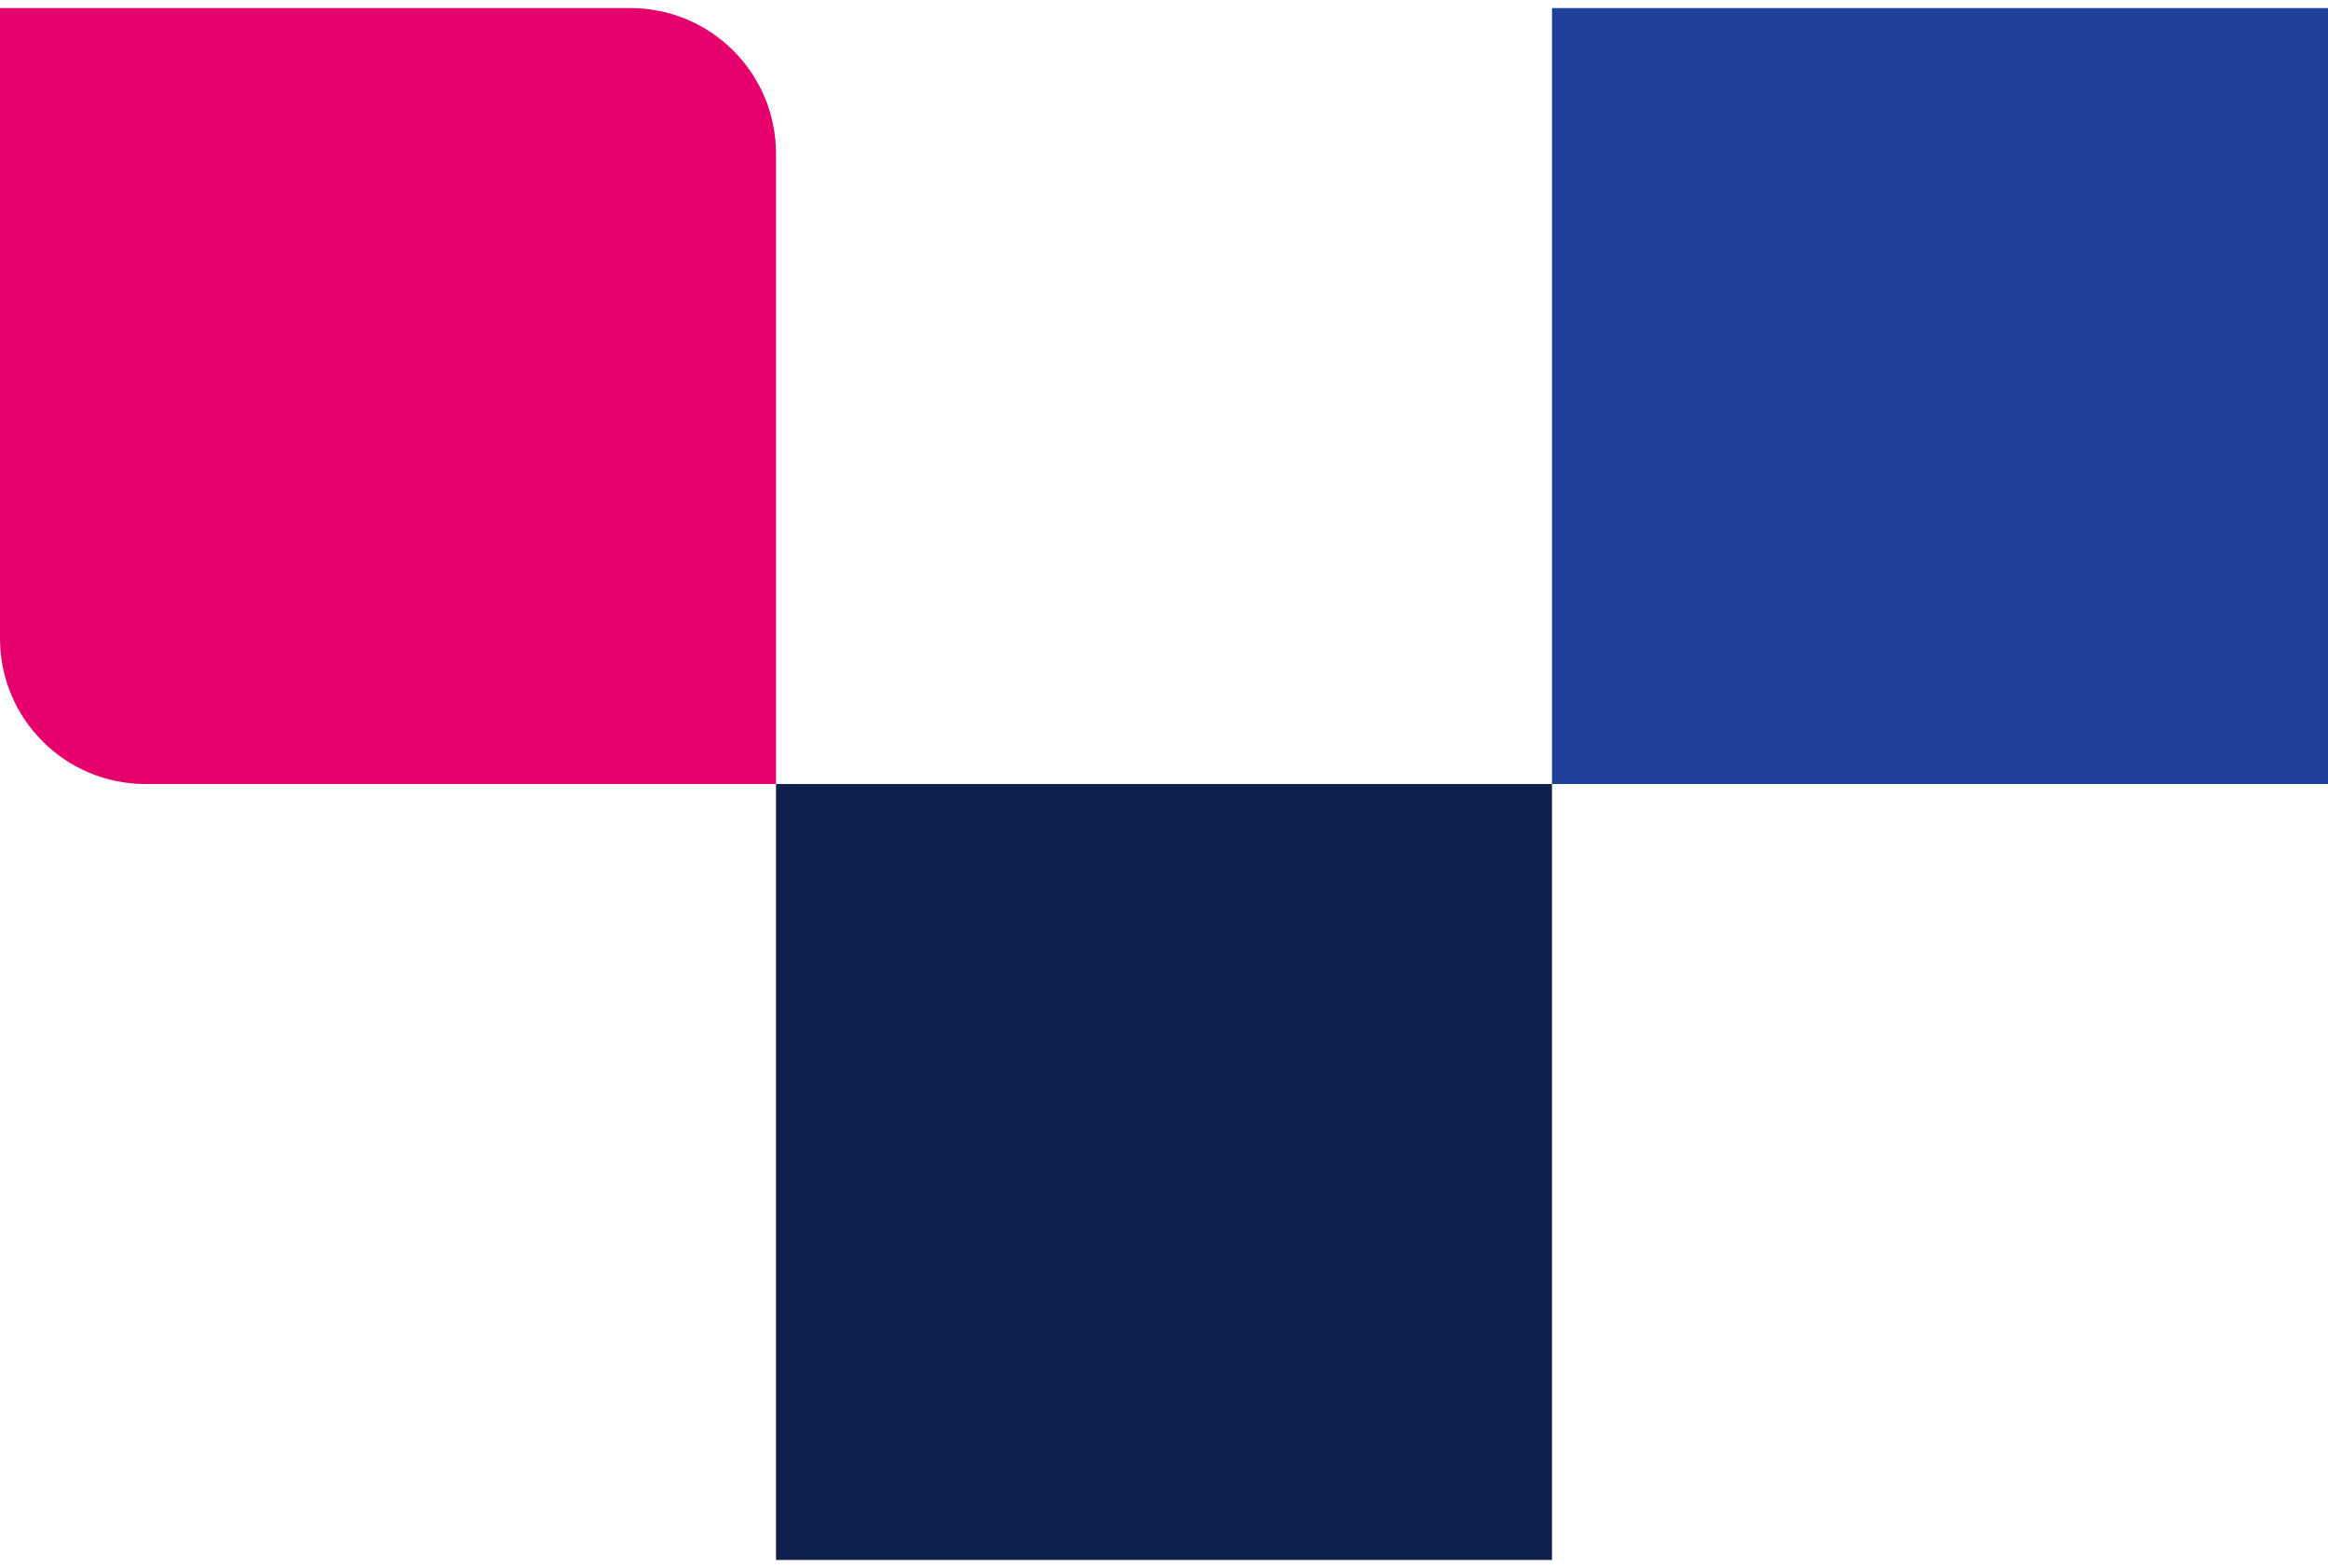
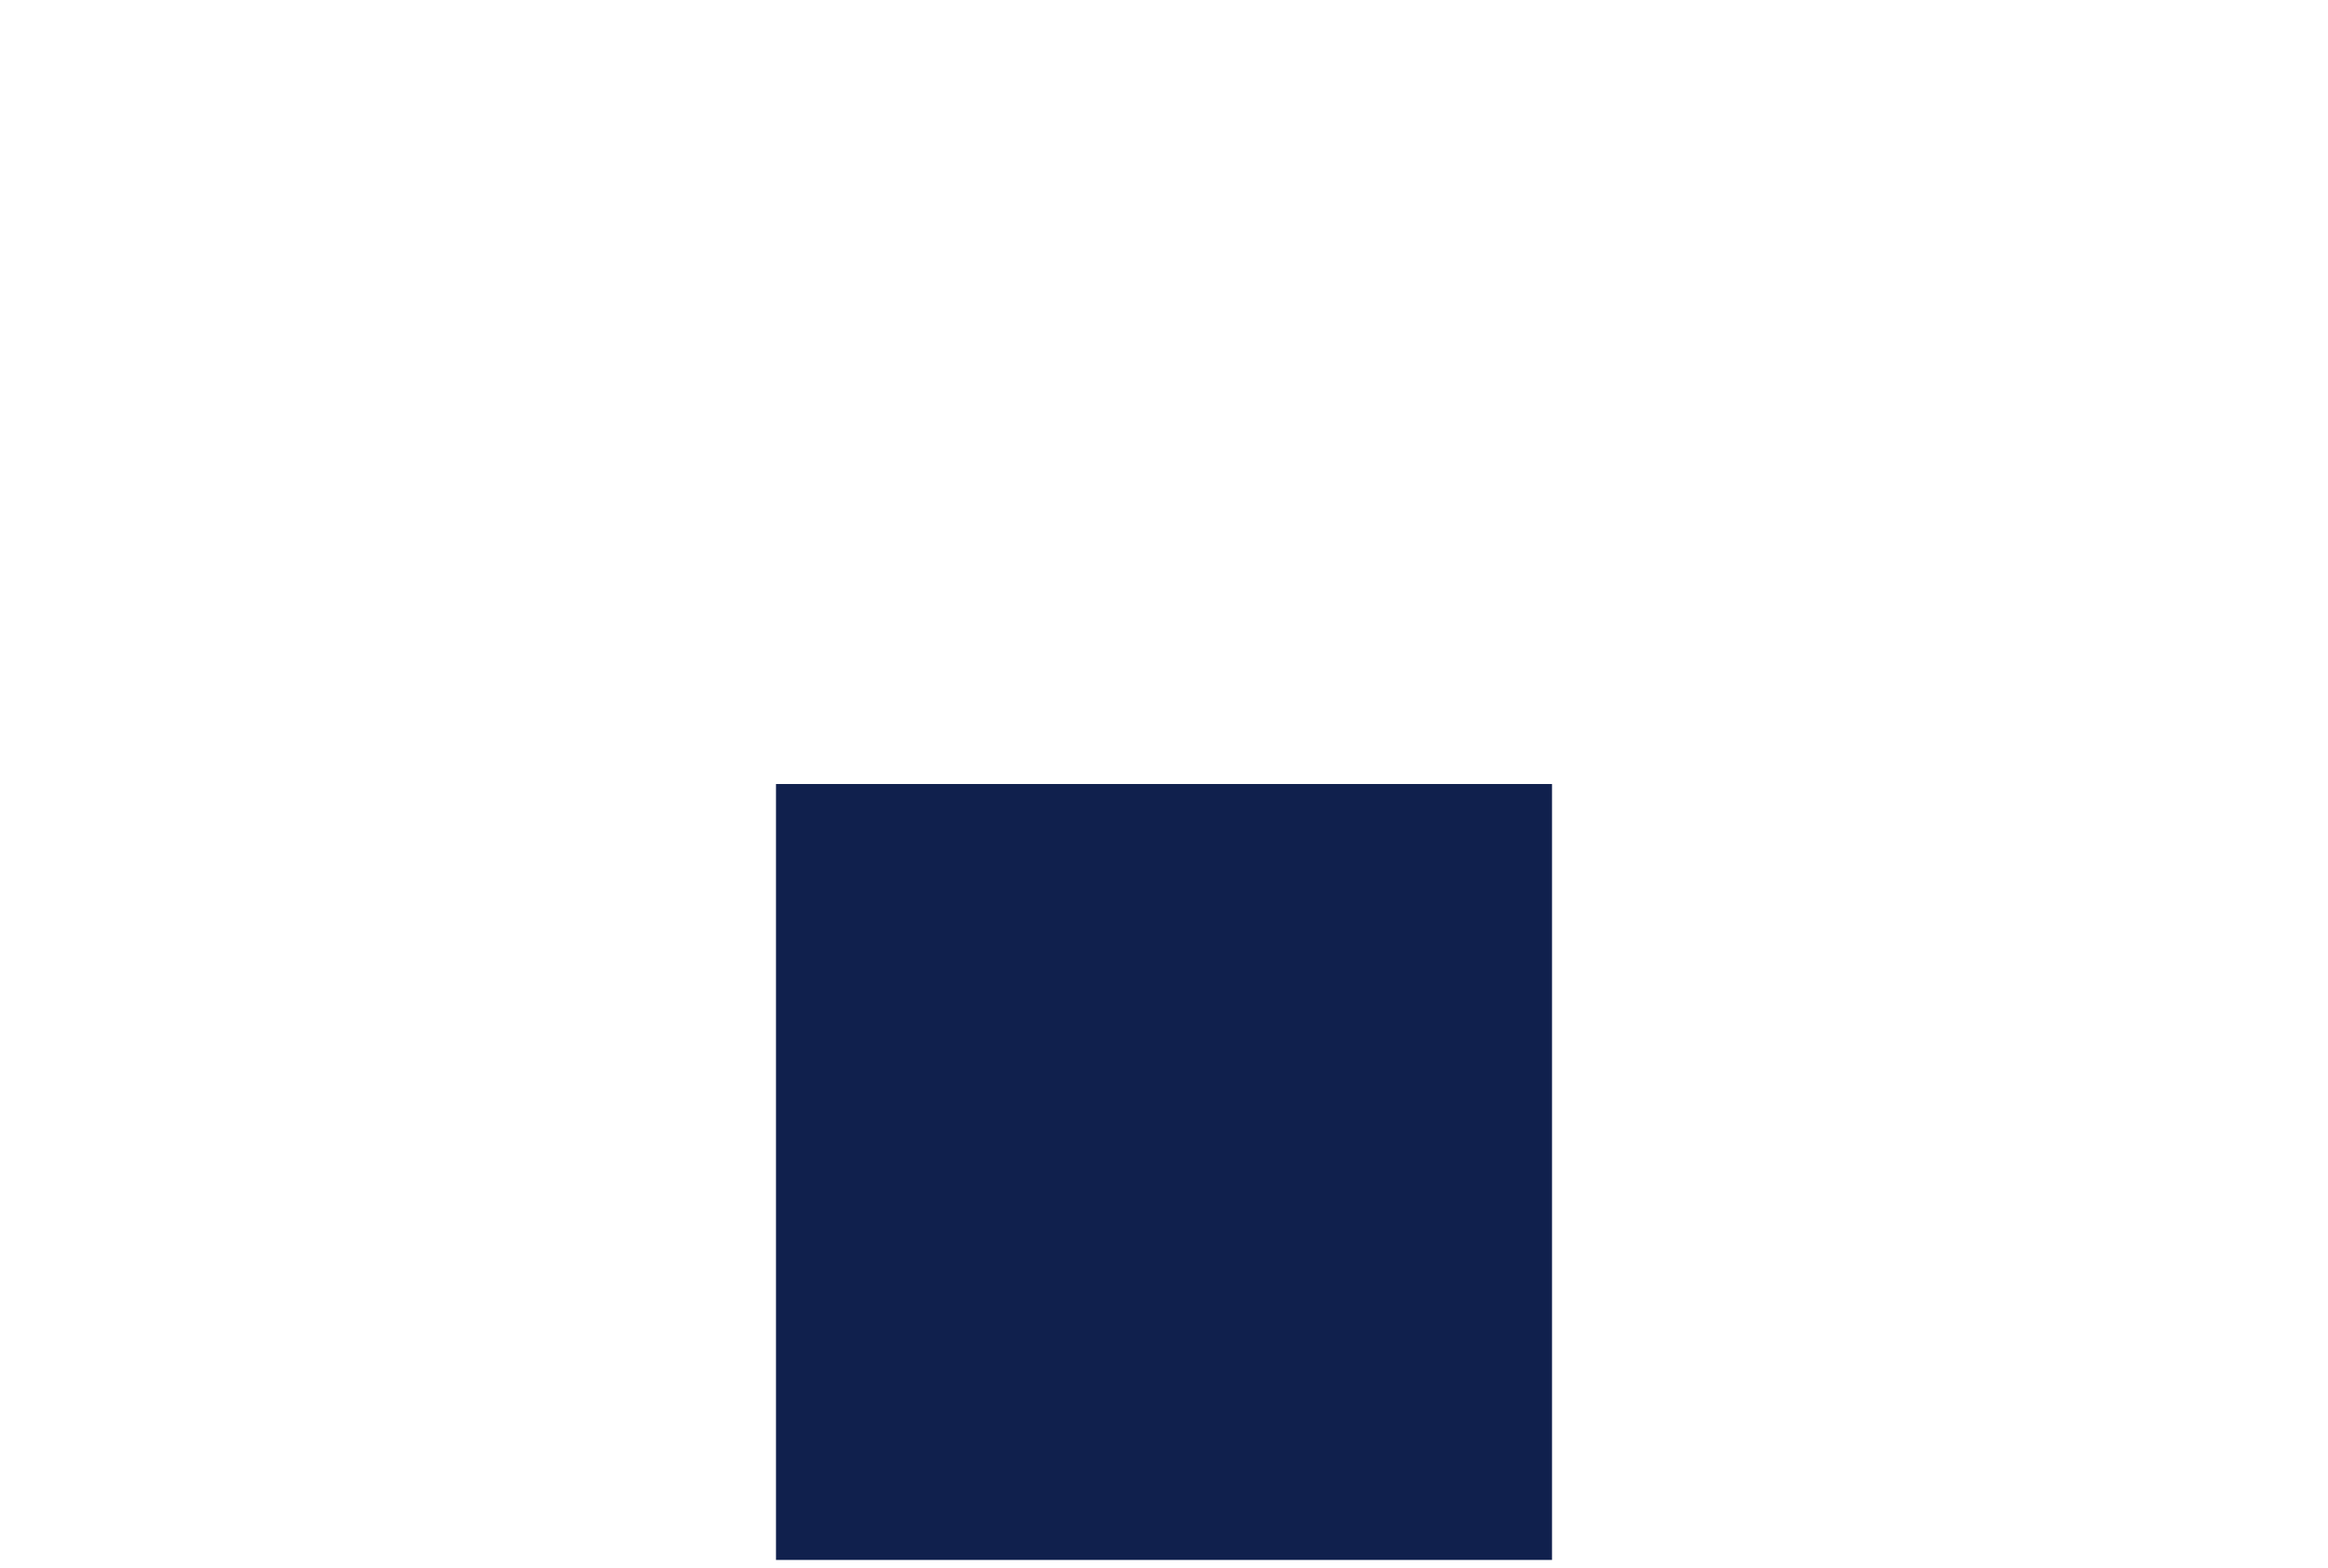
<svg xmlns="http://www.w3.org/2000/svg" id="block-related_content-pink_grey-left-svg" width="144" height="97" viewBox="0 0 144 97" fill="none">
-   <rect x="144" y="48.5" width="48" height="48" transform="rotate(-180 144 48.5)" fill="#20419A" />
  <rect x="96" y="96.5" width="48" height="48" transform="rotate(-180 96 96.5)" fill="#10204D" />
-   <path d="M48 48.5L9 48.5C4.029 48.5 -3.46243e-06 44.471 -3.02789e-06 39.5L3.81596e-07 0.5L39 0.5C43.971 0.5 48 4.529 48 9.5L48 48.5Z" fill="#E6006D" />
</svg>